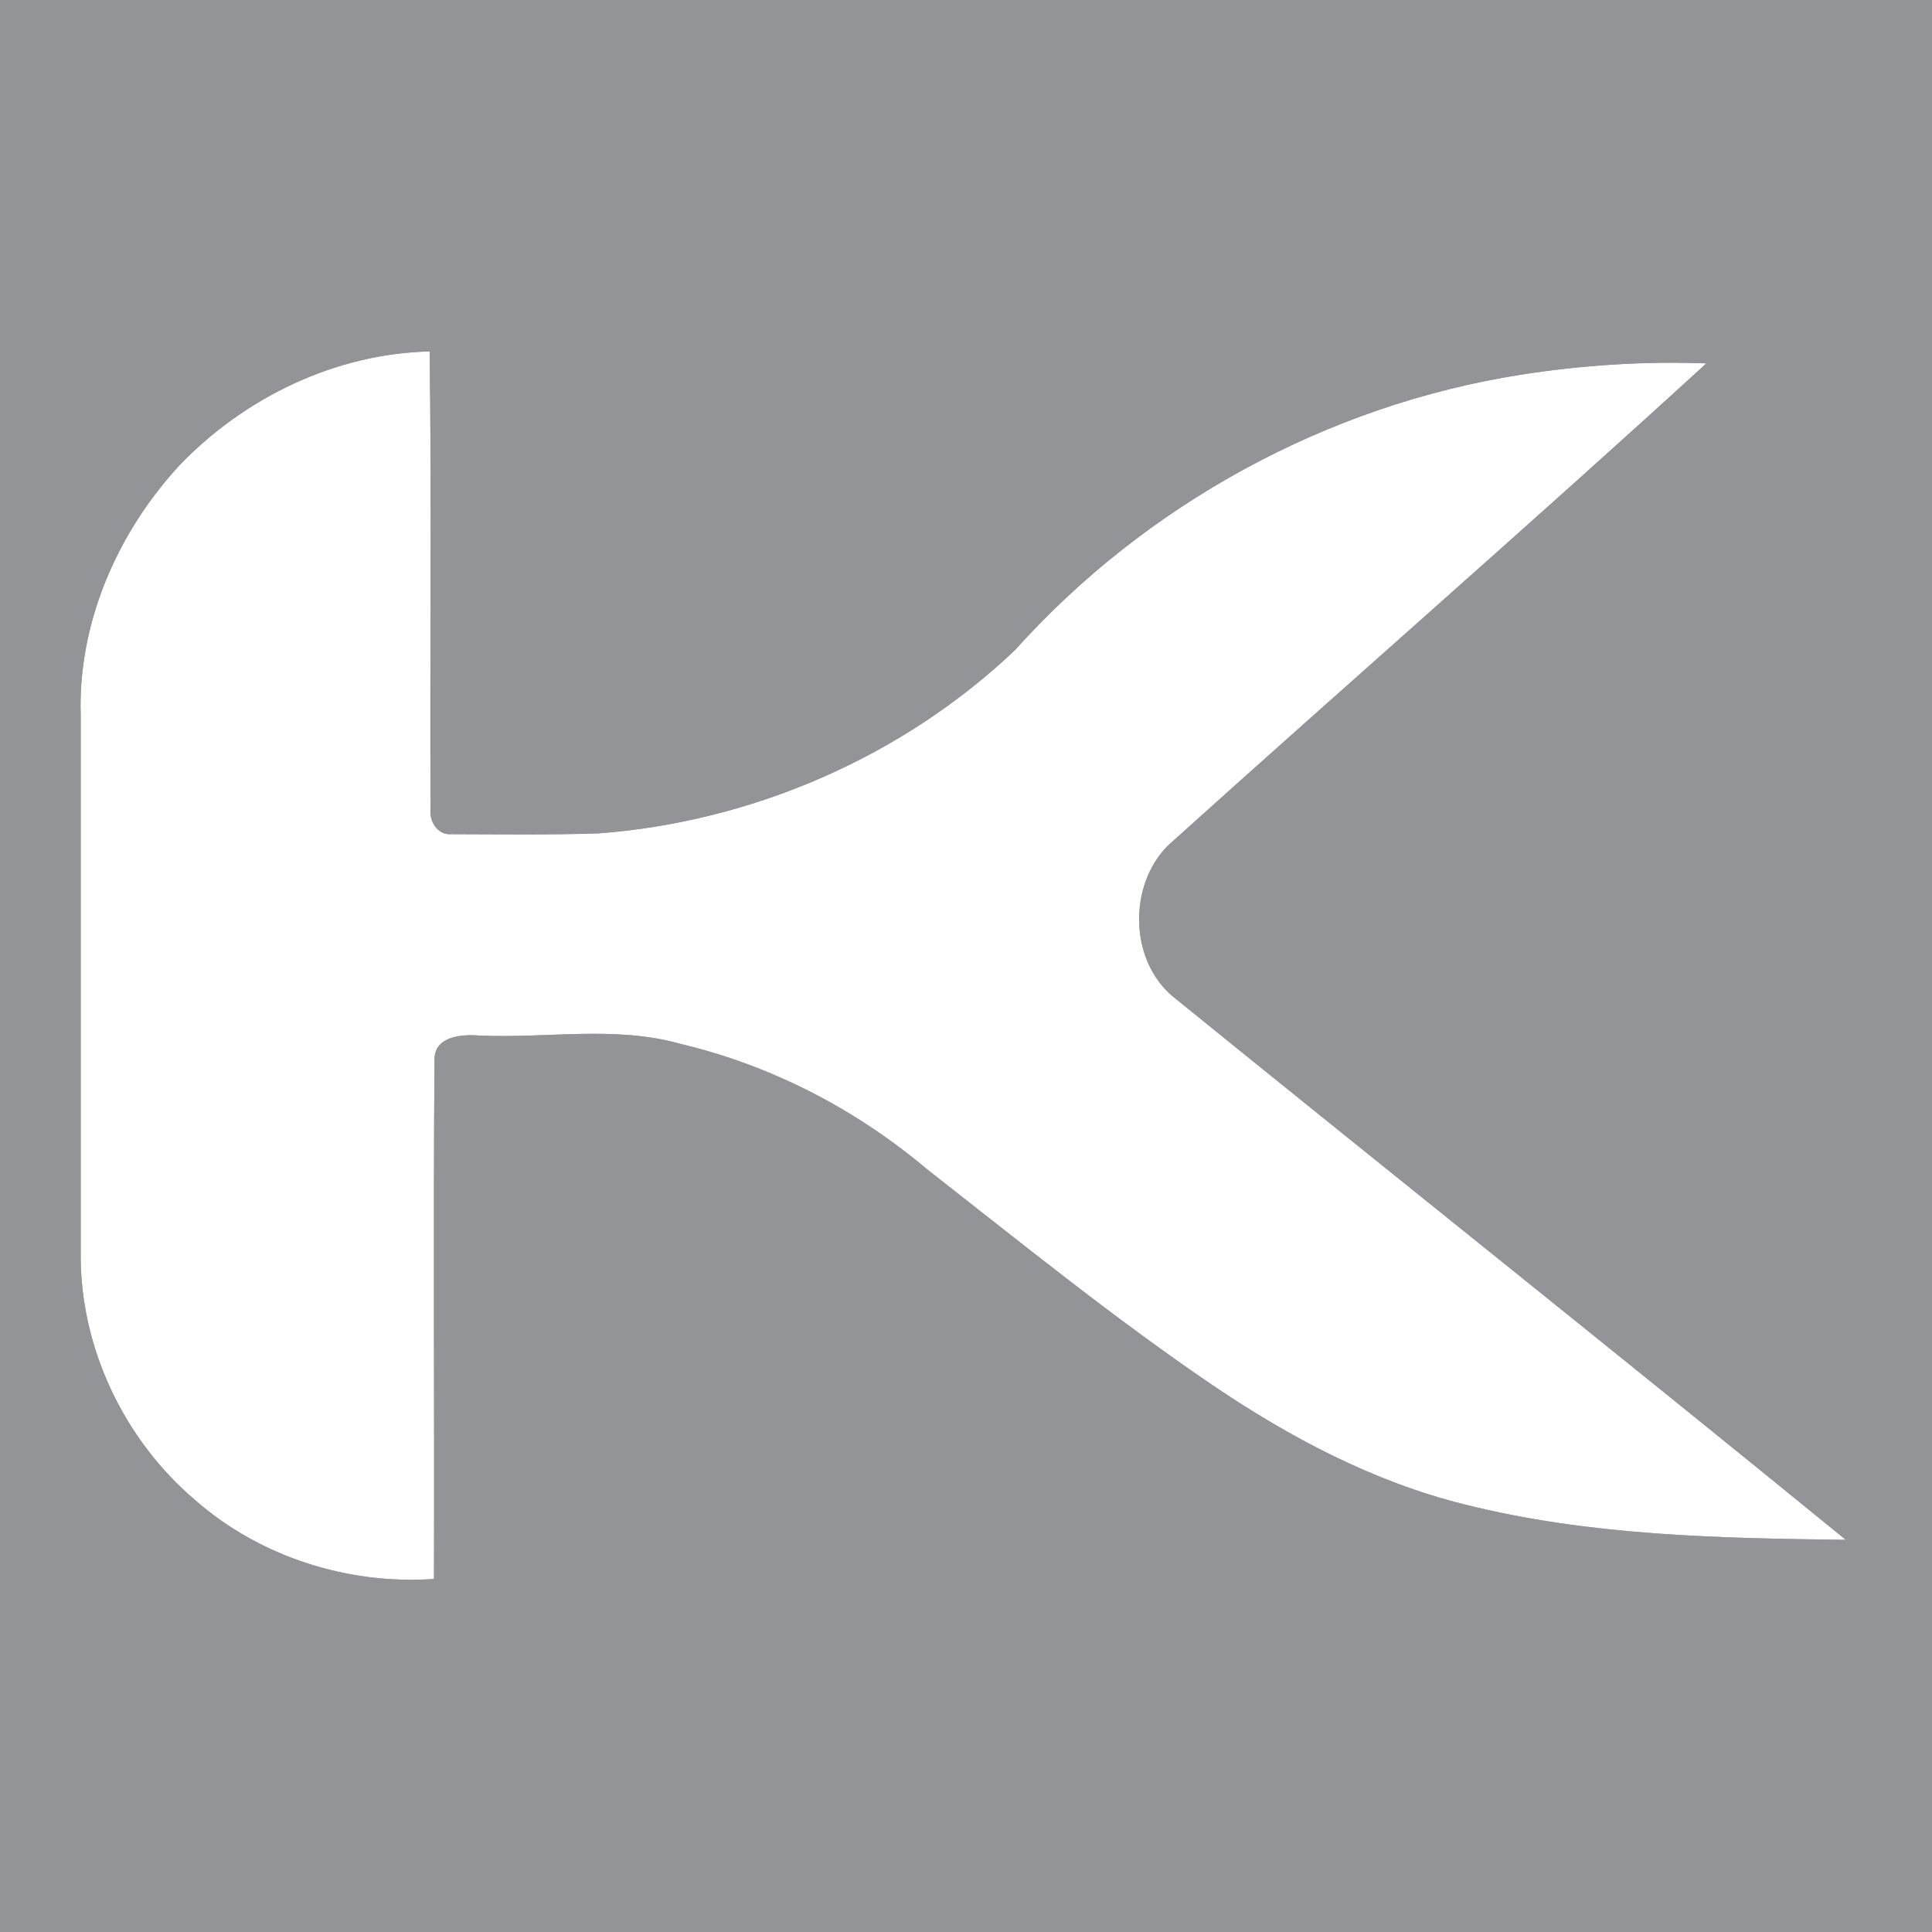
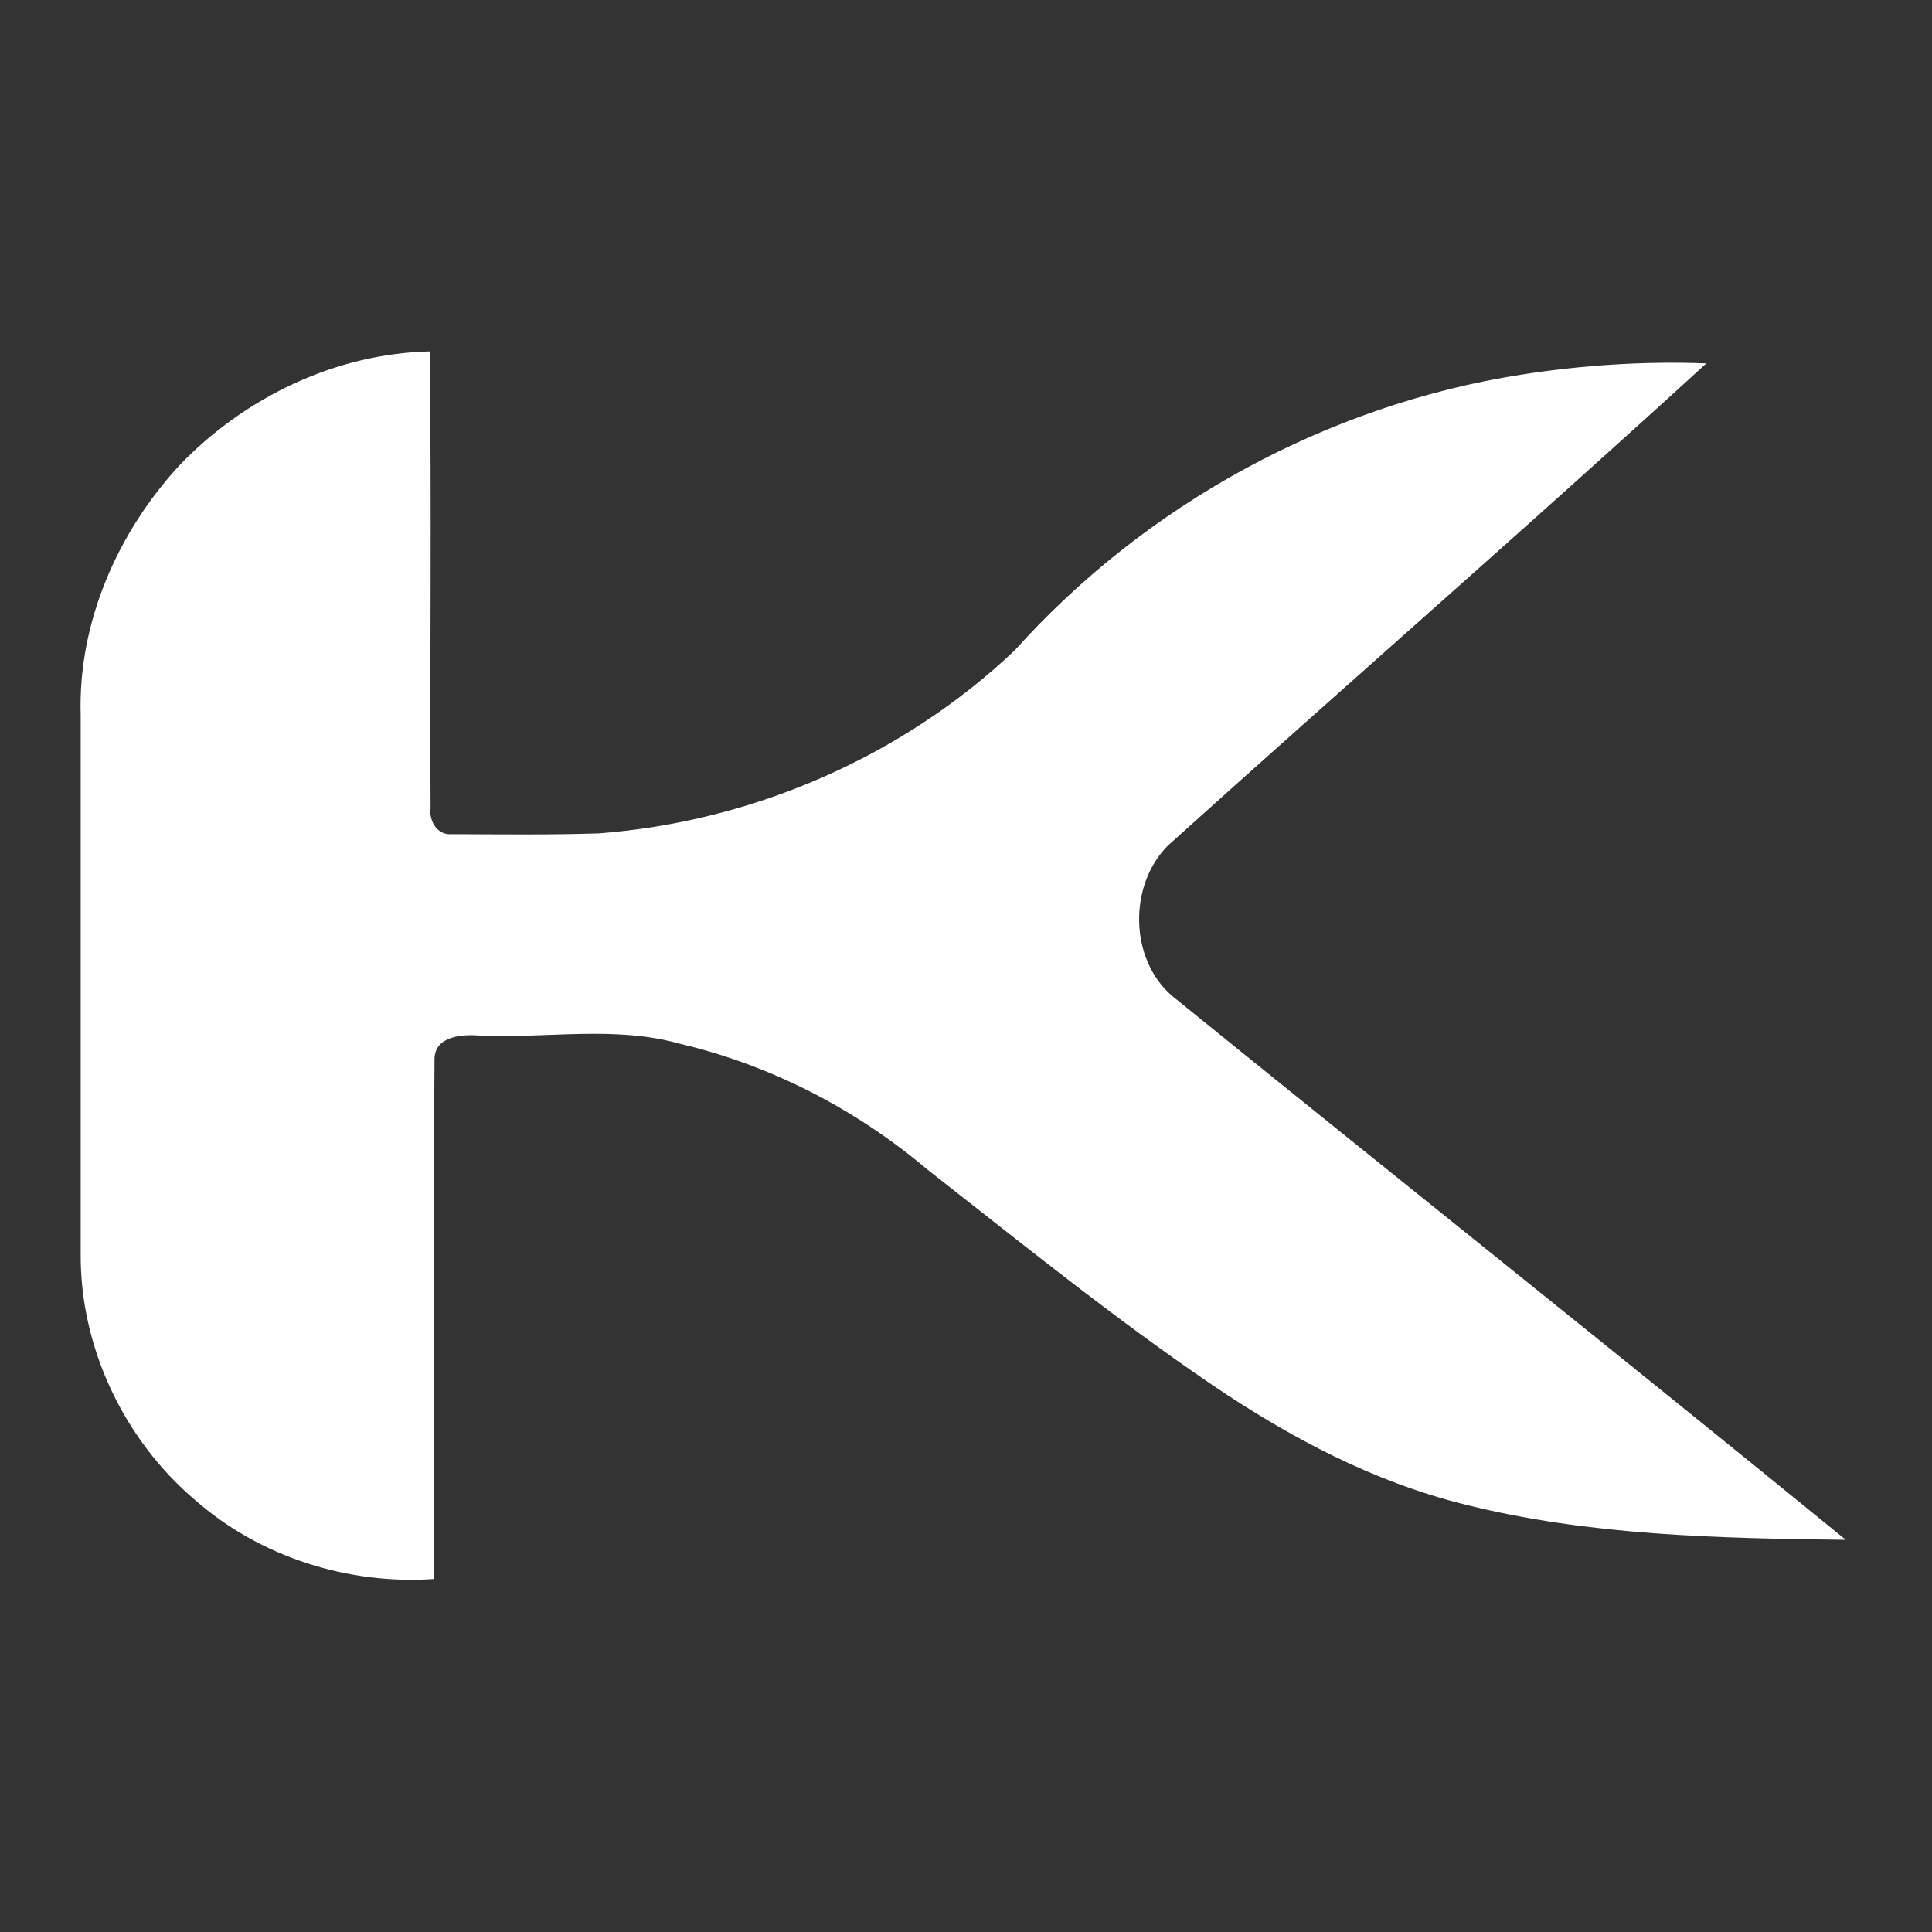
<svg xmlns="http://www.w3.org/2000/svg" version="1.2" viewBox="0 0 1470 1470">
  <rect x="0" y="0" width="1470" height="1470" fill="#333333" stroke="none" />
-   <path fill="#929497" fill-rule="evenodd" d="M0 0h1470v1470H0zm136.6 354c-47.3 51.2-77.4 120-75.2 190.3.1 136.2-.1 272.5 0 408.7-.8 71.6 32.6 142.1 87.1 188.4 49.4 43.3 116.3 64.5 181.7 60 .4-131.9-.6-264 .4-395.9.5-17.4 21.4-18.6 34.3-17.6 50.7 2.4 102.6-7.7 152.2 6.2 69.3 16.3 133.9 49.7 188.2 95.5 71.6 56 142.2 113.3 217.4 164.4 58.8 39.8 122.6 73.6 191.8 90.7 94.6 23.8 192.9 25.7 289.9 26.9-170.1-138.8-341.9-275.5-512.5-413.8-32.7-28-33.3-84.3-3.3-114.4 136.2-122.8 274.4-243.2 409.7-366.9-47.2-1.8-94.5 1.3-141.1 8.6-147.3 23.1-285.5 98.7-385 209.6-85.3 81-199.6 130.6-316.8 139.4-37.3 1.2-74.7.7-112 .6-10.4.9-17-9.8-15.8-19.3-.6-116 .9-232-.7-348C255.2 269 186 302.5 136.6 354z" />
  <path fill="#fff" d="M136.6 354c49.4-51.5 118.6-85 190.3-86.6 1.6 116 .1 232 .7 348-1.2 9.5 5.4 20.2 15.8 19.3 37.3.1 74.7.6 112-.6 117.2-8.8 231.5-58.4 316.8-139.4 99.5-110.9 237.7-186.5 385-209.6 46.6-7.3 93.9-10.4 141.1-8.6-135.3 123.7-273.5 244.1-409.7 366.9-30 30.1-29.4 86.4 3.3 114.4 170.6 138.3 342.4 275 512.5 413.8-97-1.2-195.3-3.1-289.9-26.9-69.2-17.1-133-50.9-191.8-90.7-75.2-51.1-145.8-108.4-217.4-164.4-54.3-45.8-118.9-79.2-188.2-95.5-49.6-13.9-101.5-3.8-152.2-6.2-12.9-1-33.8.2-34.3 17.6-1 131.9 0 264-.4 395.9-65.4 4.5-132.3-16.7-181.7-60C94 1095.1 60.6 1024.6 61.4 953c-.1-136.2.1-272.5 0-408.7C59.2 474 89.3 405.2 136.6 354z" />
</svg>